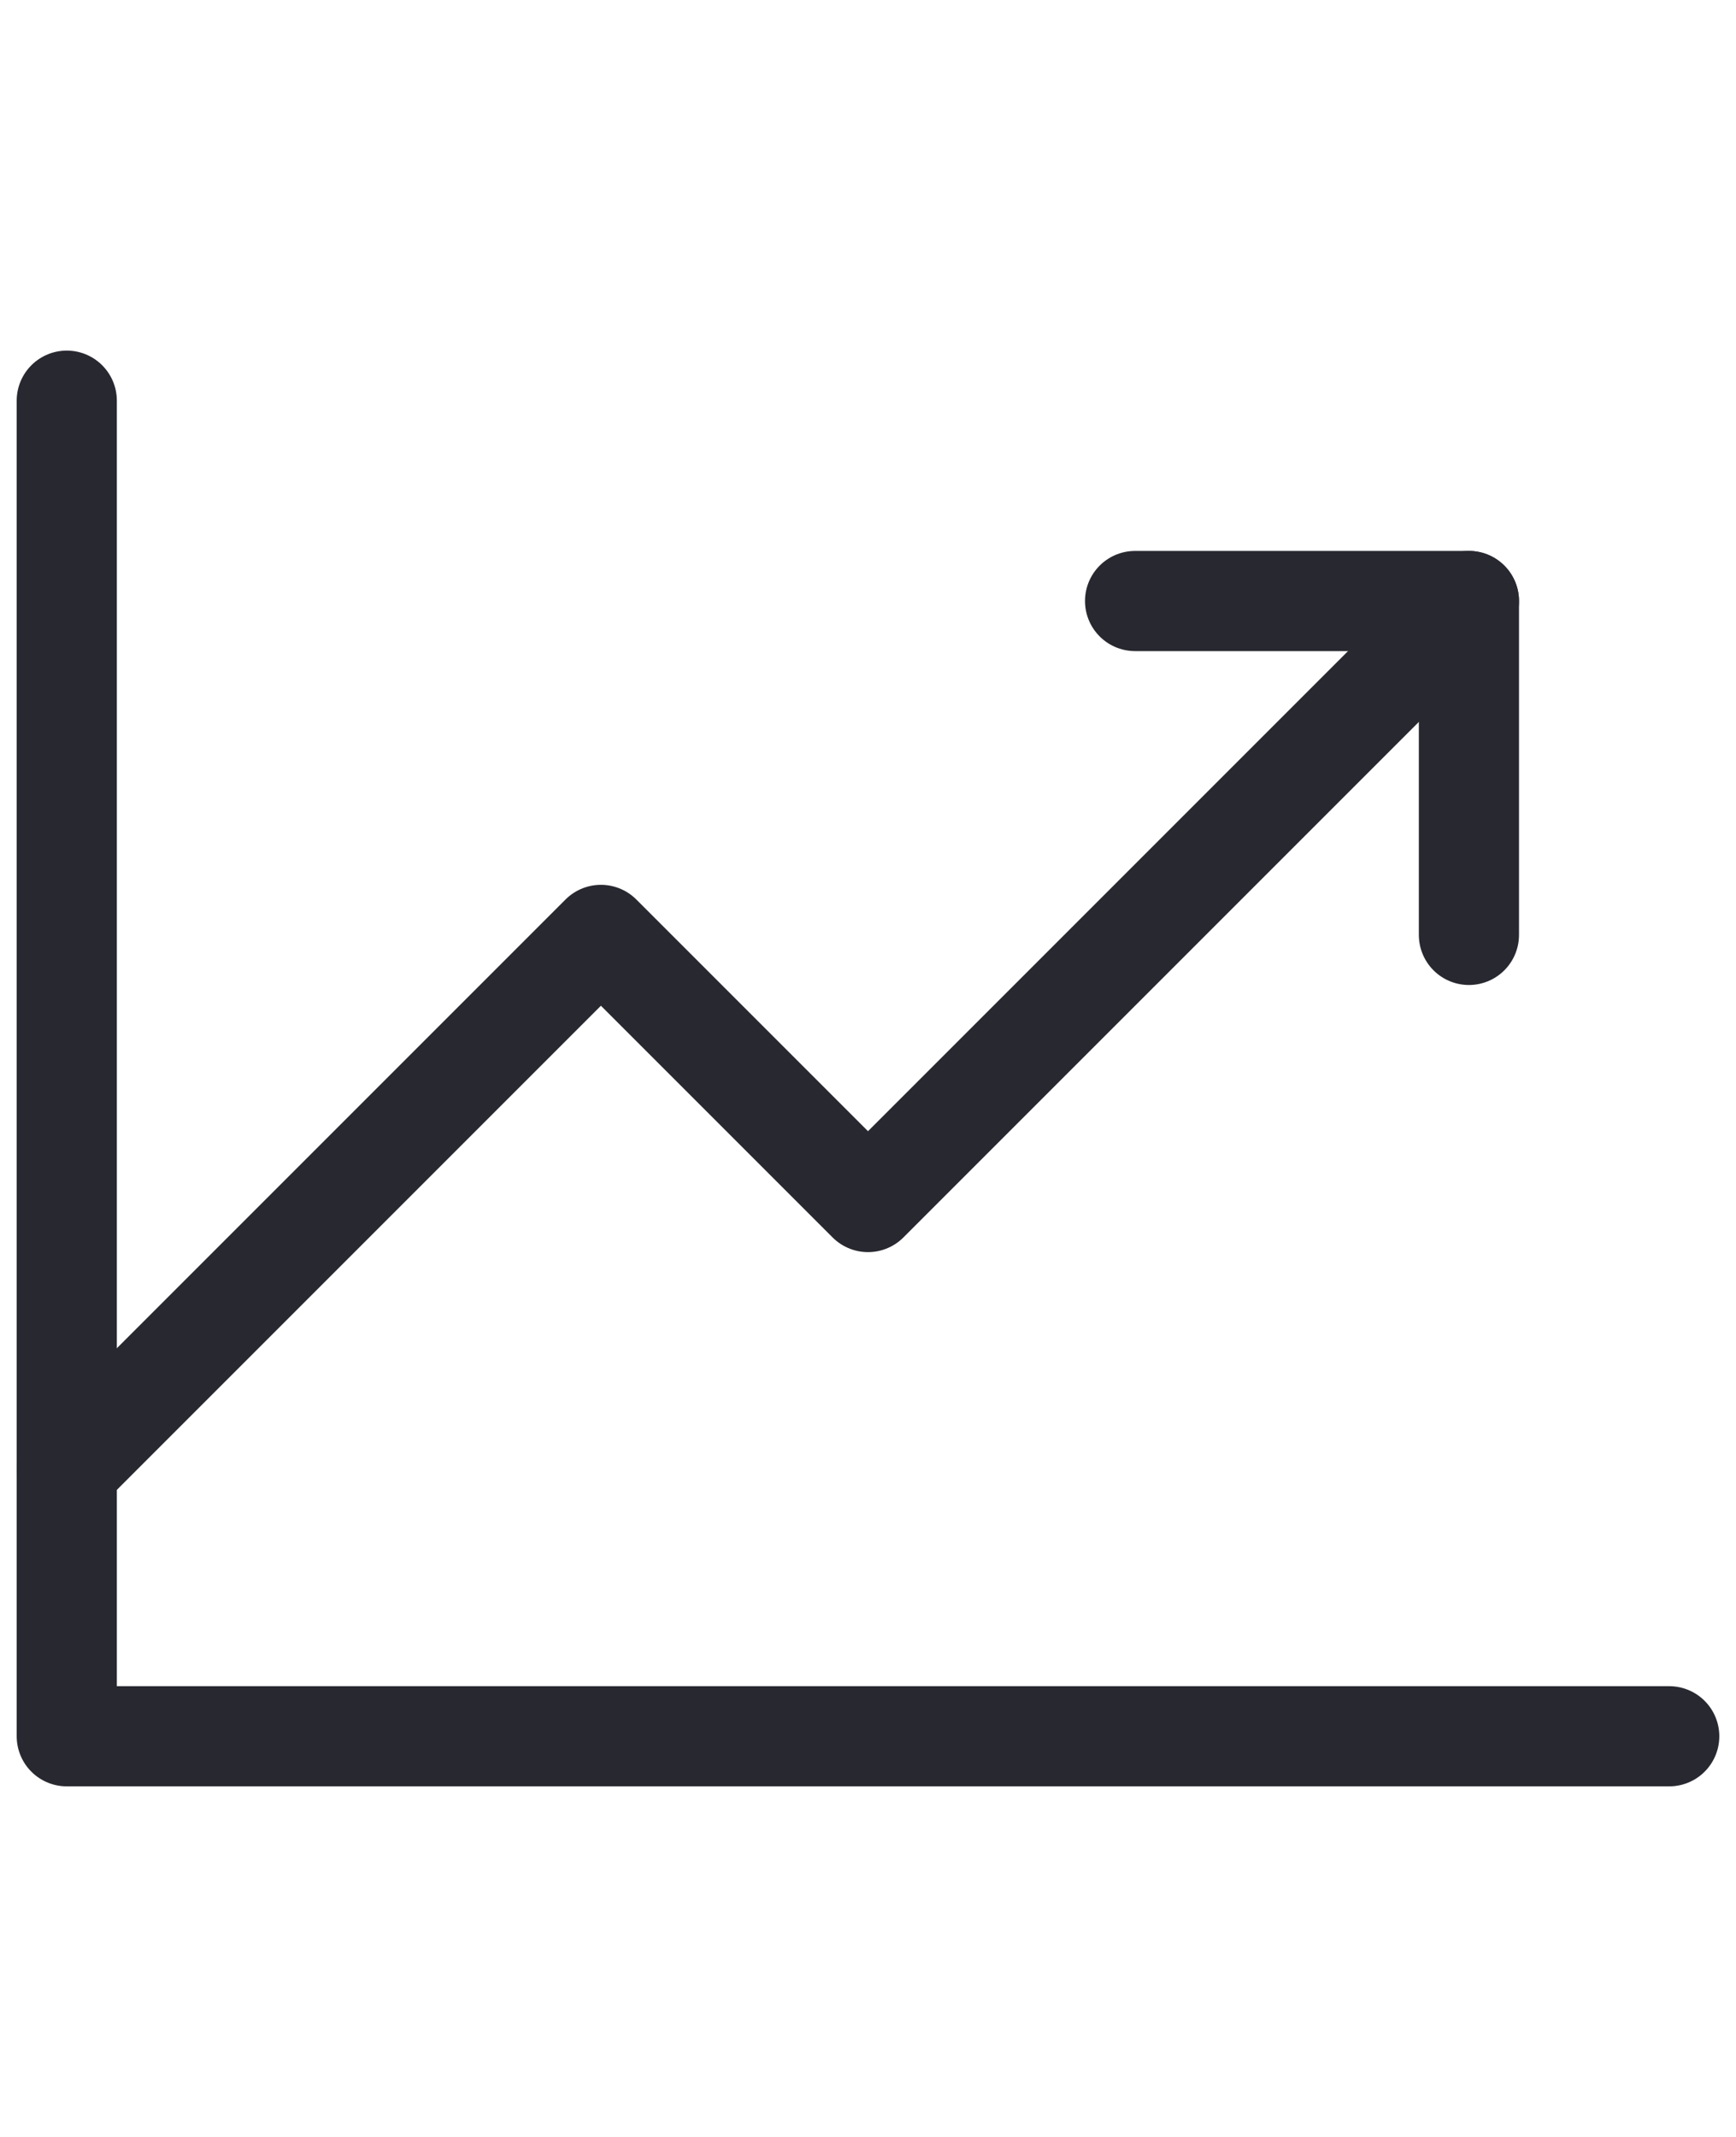
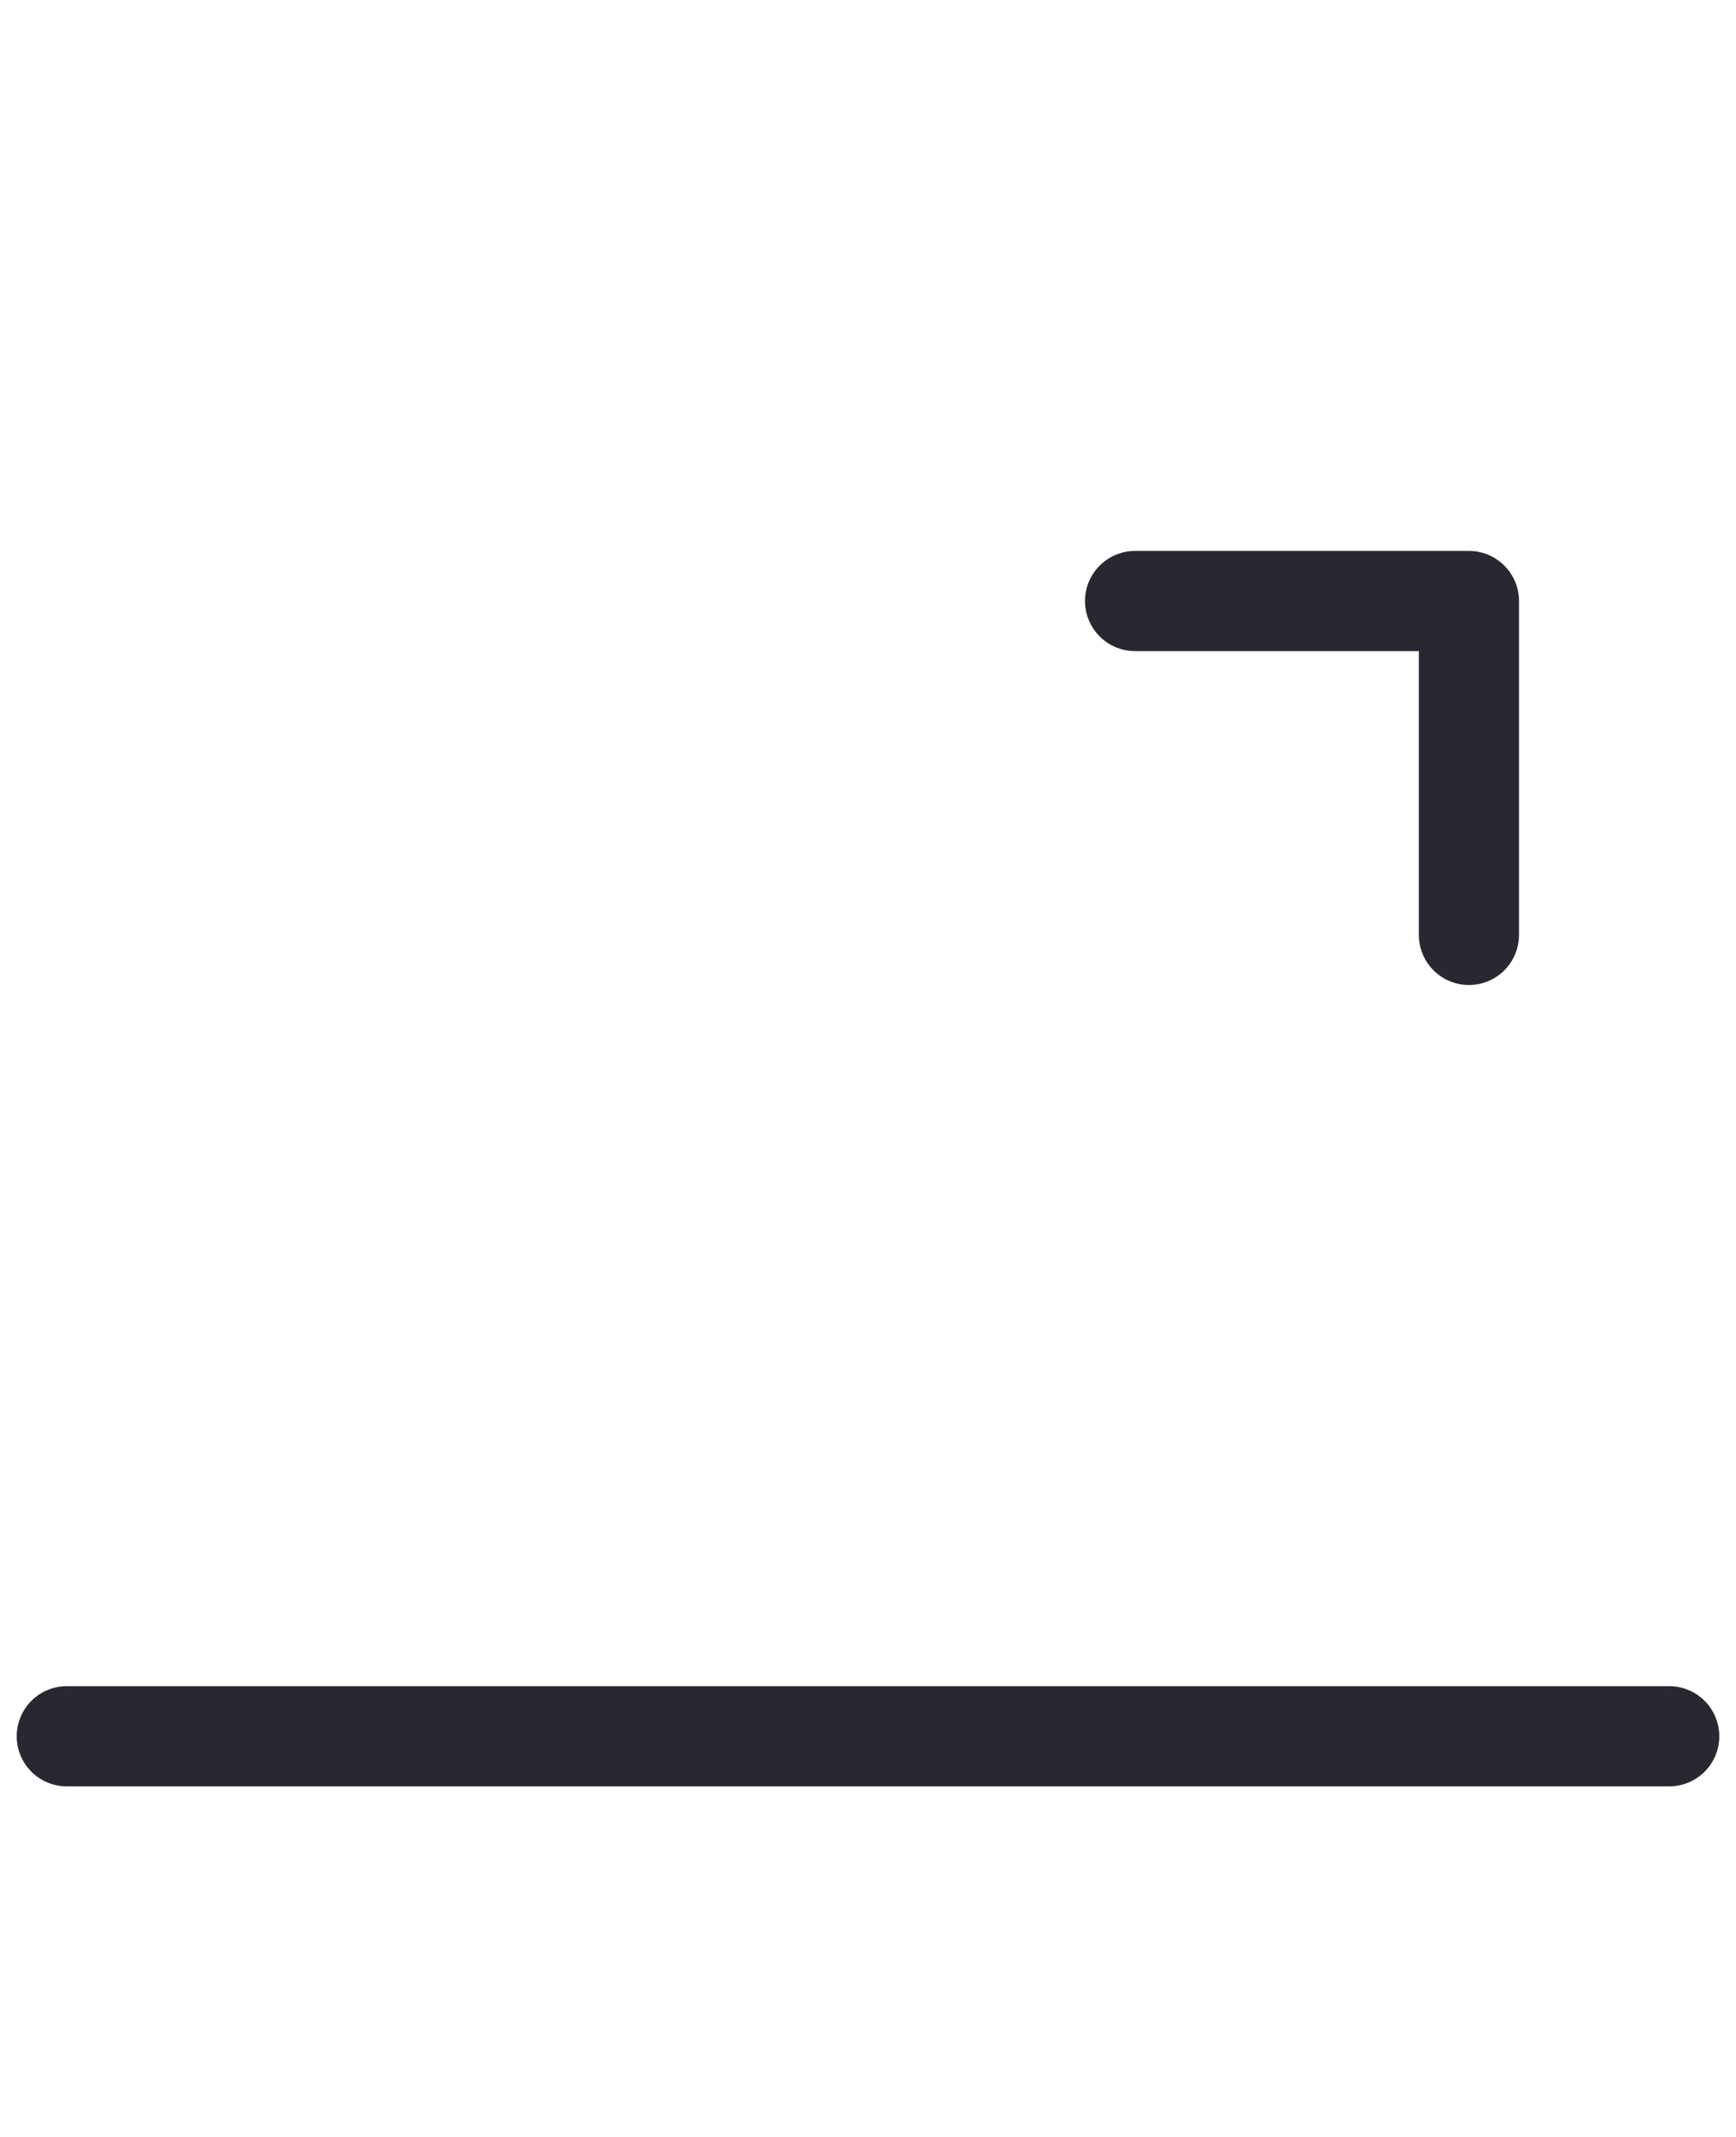
<svg xmlns="http://www.w3.org/2000/svg" width="52" height="64" viewBox="0 0 52 64" fill="none">
-   <path d="M50 52H2V12" stroke="#282830" stroke-width="3" stroke-linecap="round" stroke-linejoin="round" />
-   <path d="M44 18L26 36L18 28L2 44" stroke="#282830" stroke-width="3" stroke-linecap="round" stroke-linejoin="round" />
+   <path d="M50 52H2" stroke="#282830" stroke-width="3" stroke-linecap="round" stroke-linejoin="round" />
  <path d="M44 28V18H34" stroke="#282830" stroke-width="3" stroke-linecap="round" stroke-linejoin="round" />
</svg>